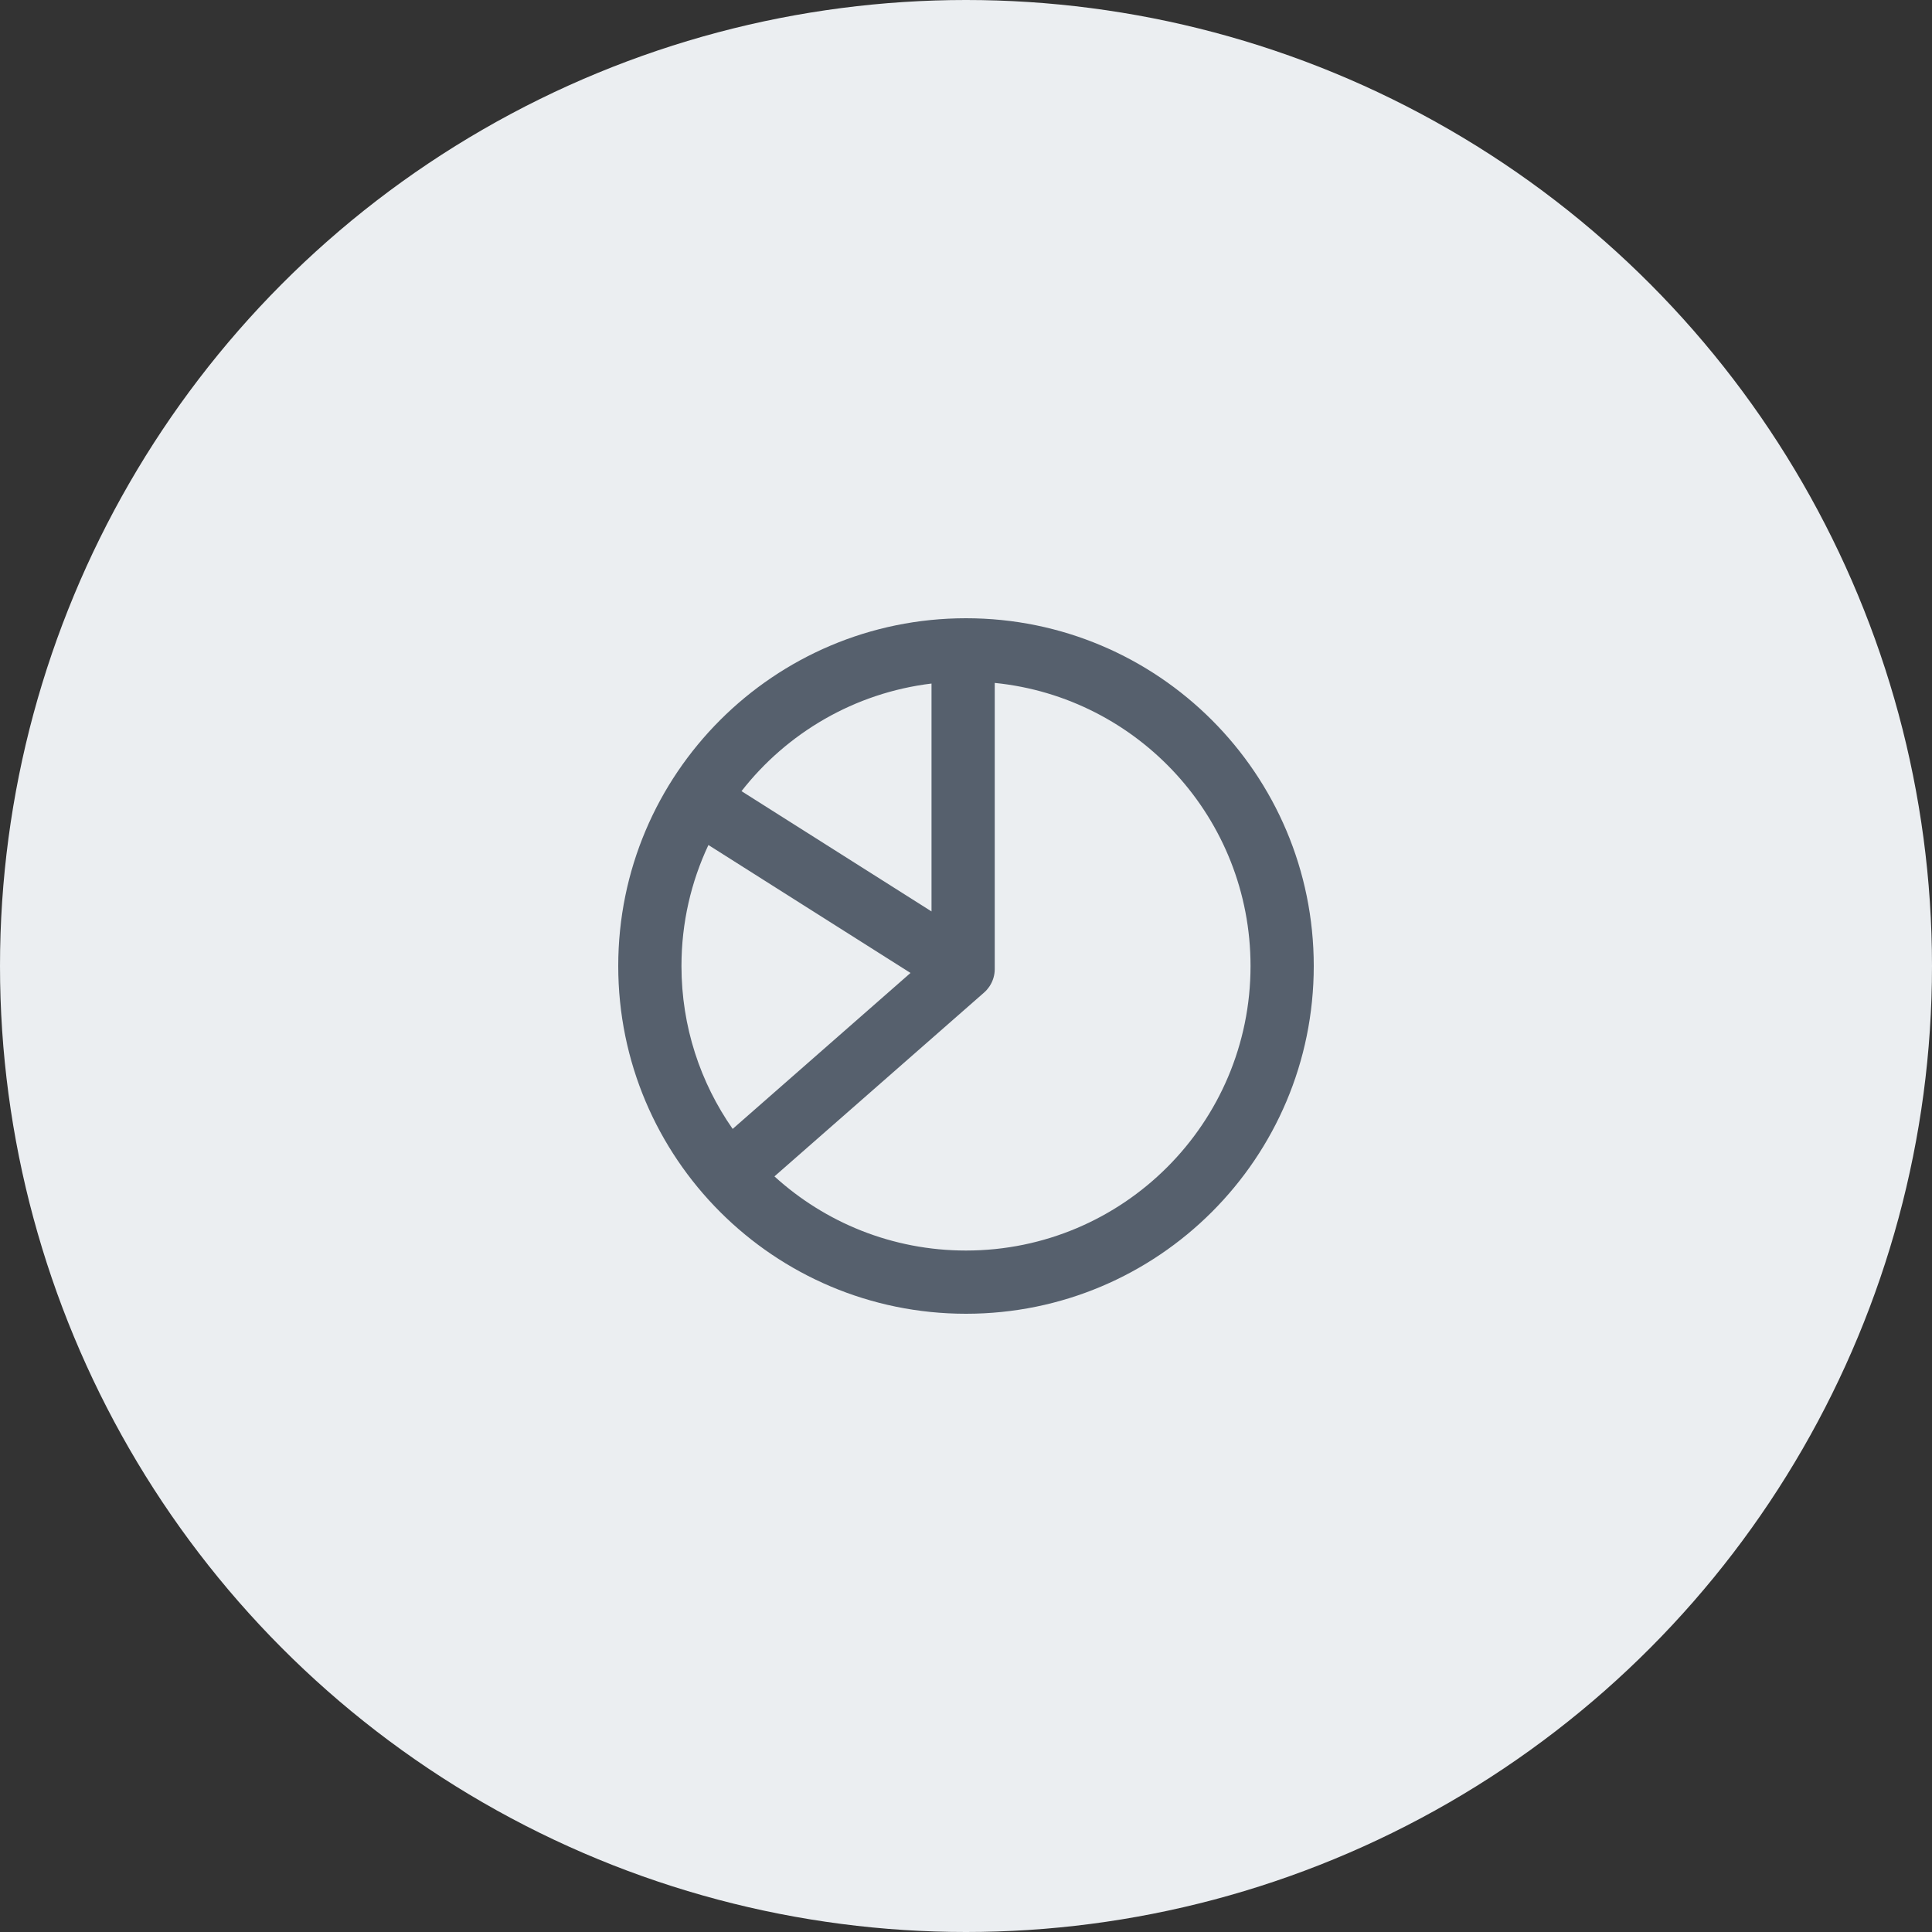
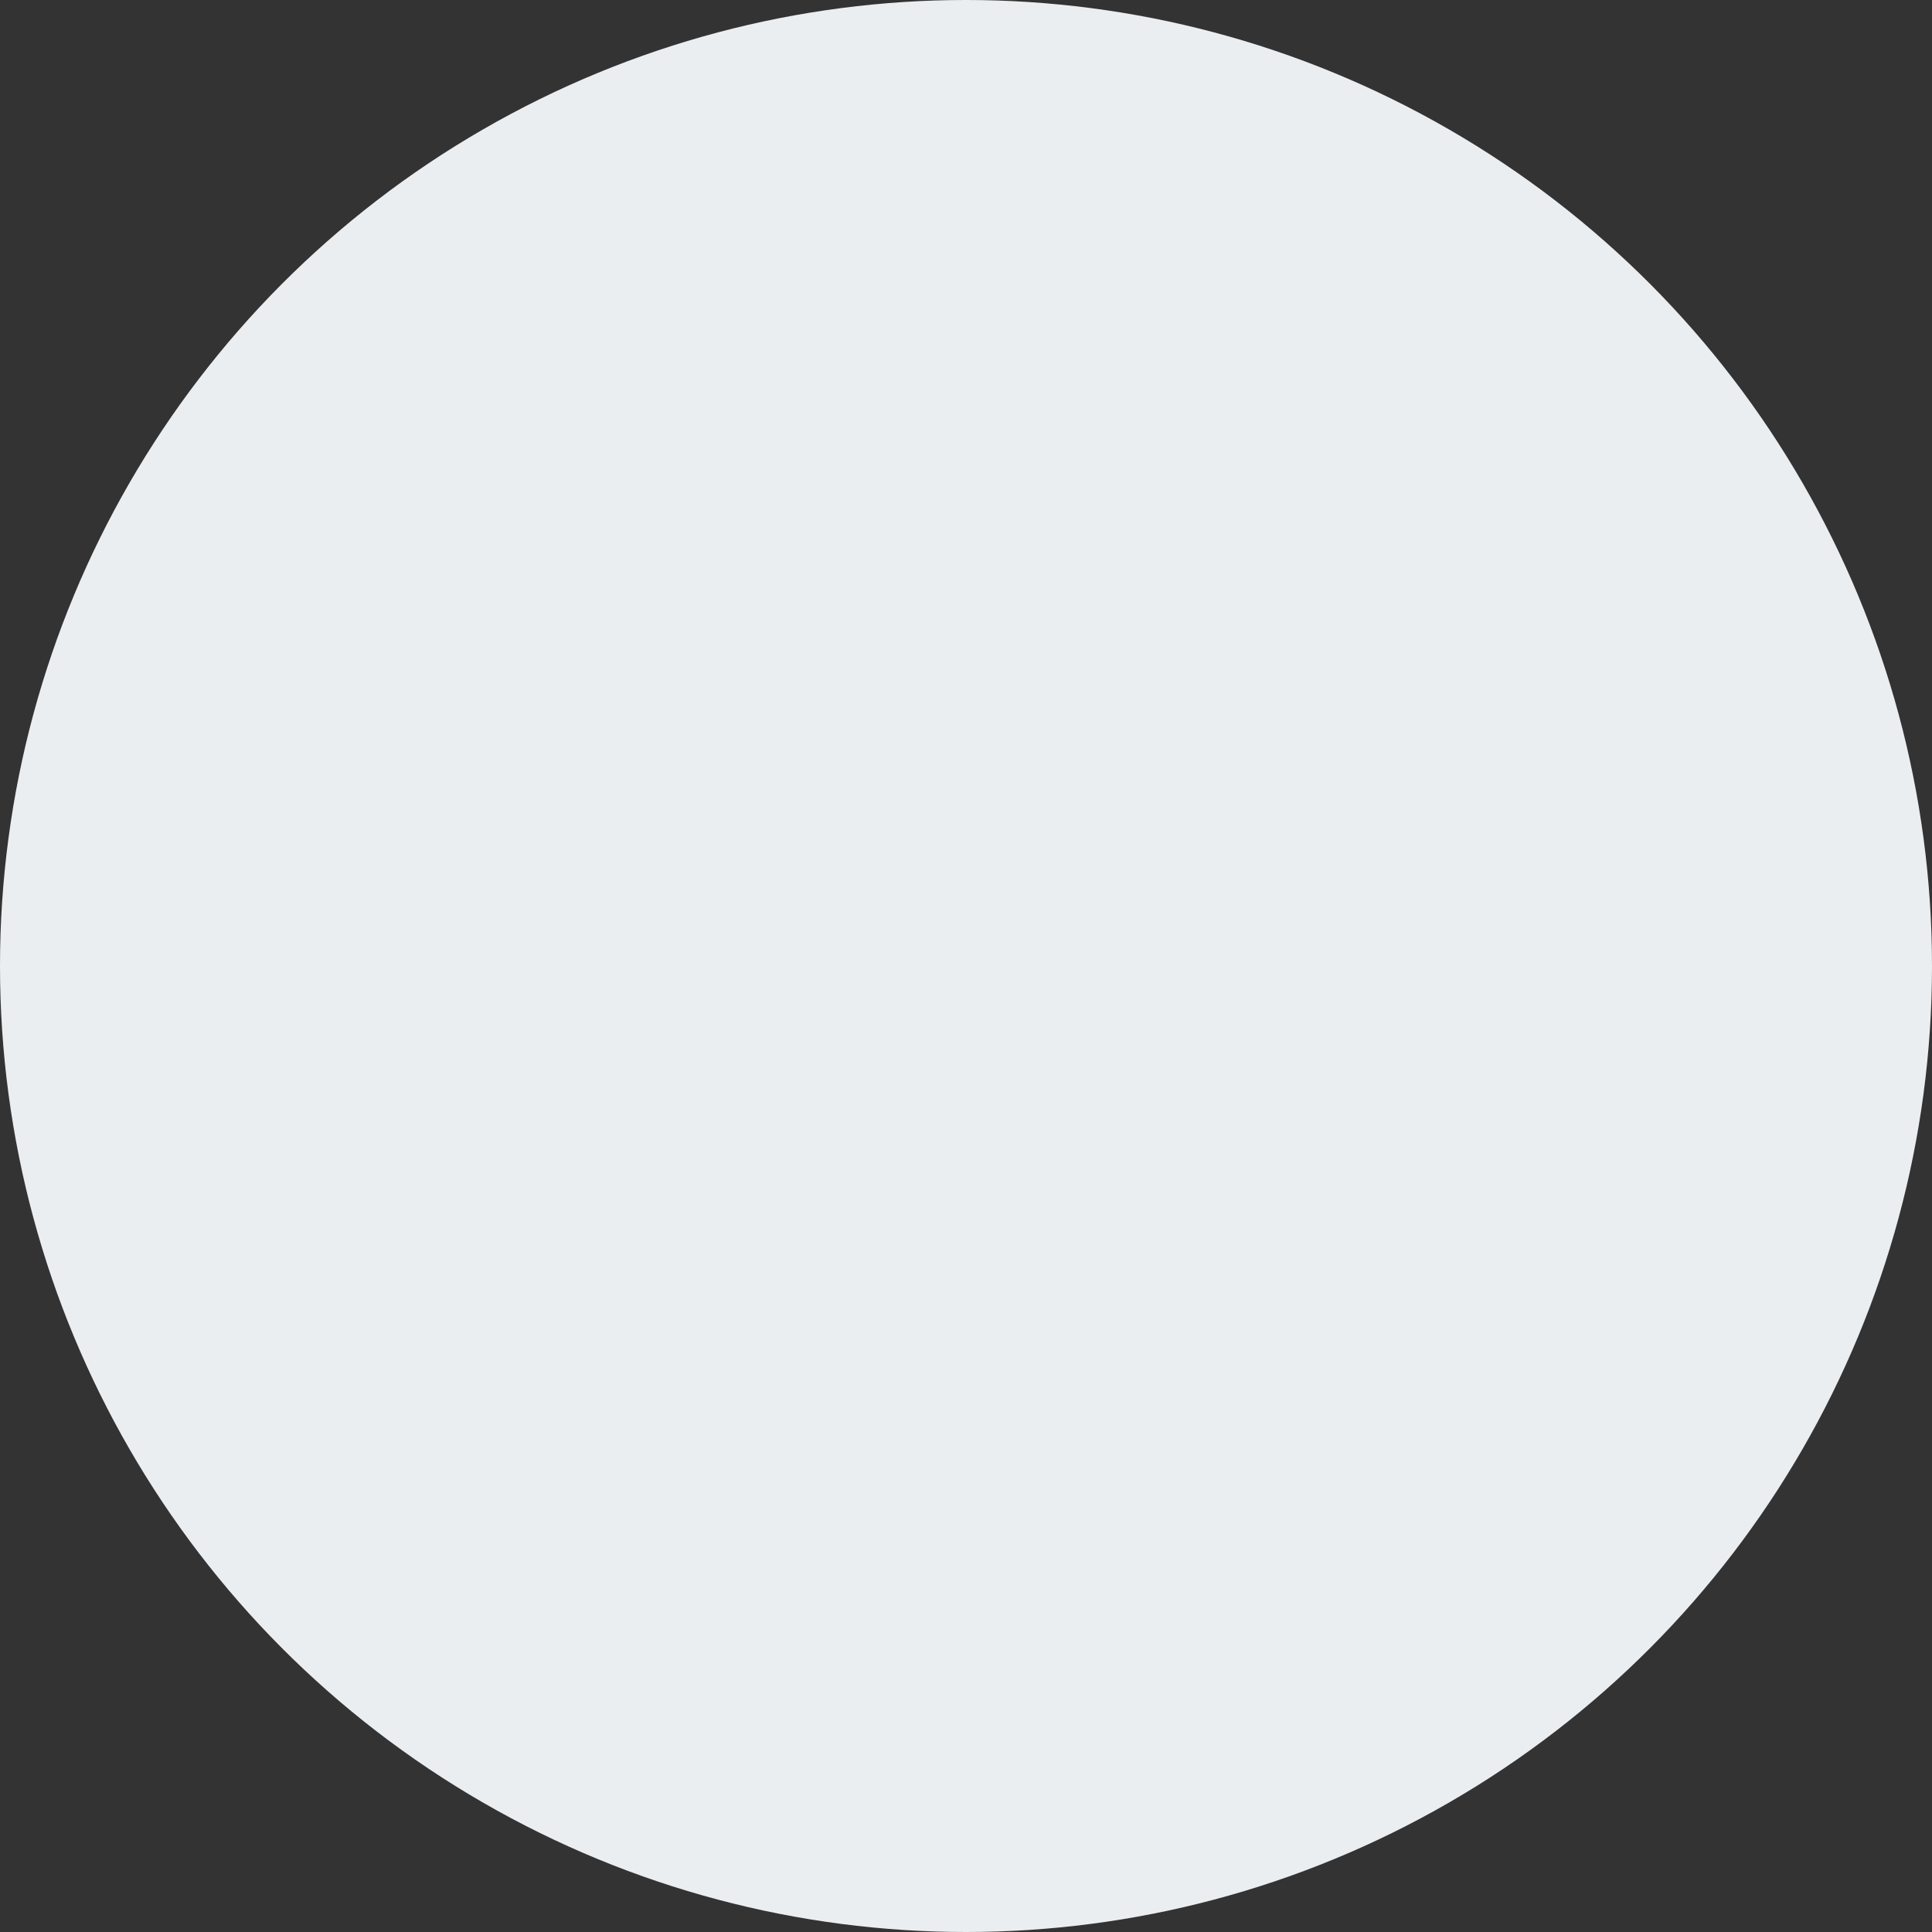
<svg xmlns="http://www.w3.org/2000/svg" width="40" height="40" viewBox="0 0 40 40" fill="none">
  <rect x="0" y="0" width="40" height="40" fill="#333333" stroke="none" />
  <circle cx="20" cy="20" r="20" fill="#EBEEF1" />
-   <path d="M20 12.8C23.977 12.8 27.2 16.024 27.2 20C27.2 23.977 23.977 27.2 20 27.2C16.024 27.2 12.8 23.977 12.8 20C12.8 16.024 16.024 12.8 20 12.8ZM20.595 14.139L20.595 20.06L20.595 20.064C20.595 20.183 20.562 20.302 20.494 20.41C20.488 20.418 20.483 20.427 20.477 20.435C20.475 20.437 20.473 20.44 20.471 20.442C20.467 20.448 20.463 20.454 20.458 20.46C20.457 20.462 20.456 20.463 20.455 20.464C20.45 20.471 20.445 20.477 20.439 20.483C20.438 20.485 20.437 20.486 20.436 20.488C20.414 20.513 20.39 20.537 20.365 20.558L16.034 24.356C17.081 25.309 18.473 25.891 20 25.891C23.253 25.891 25.891 23.253 25.891 20C25.891 16.948 23.569 14.437 20.595 14.139ZM14.109 20C14.109 21.255 14.501 22.417 15.169 23.373L18.851 20.144L14.667 17.495C14.309 18.256 14.109 19.104 14.109 20ZM15.352 16.38L19.286 18.87L19.286 14.152C17.691 14.345 16.292 15.175 15.352 16.38Z" fill="#56606D" />
</svg>